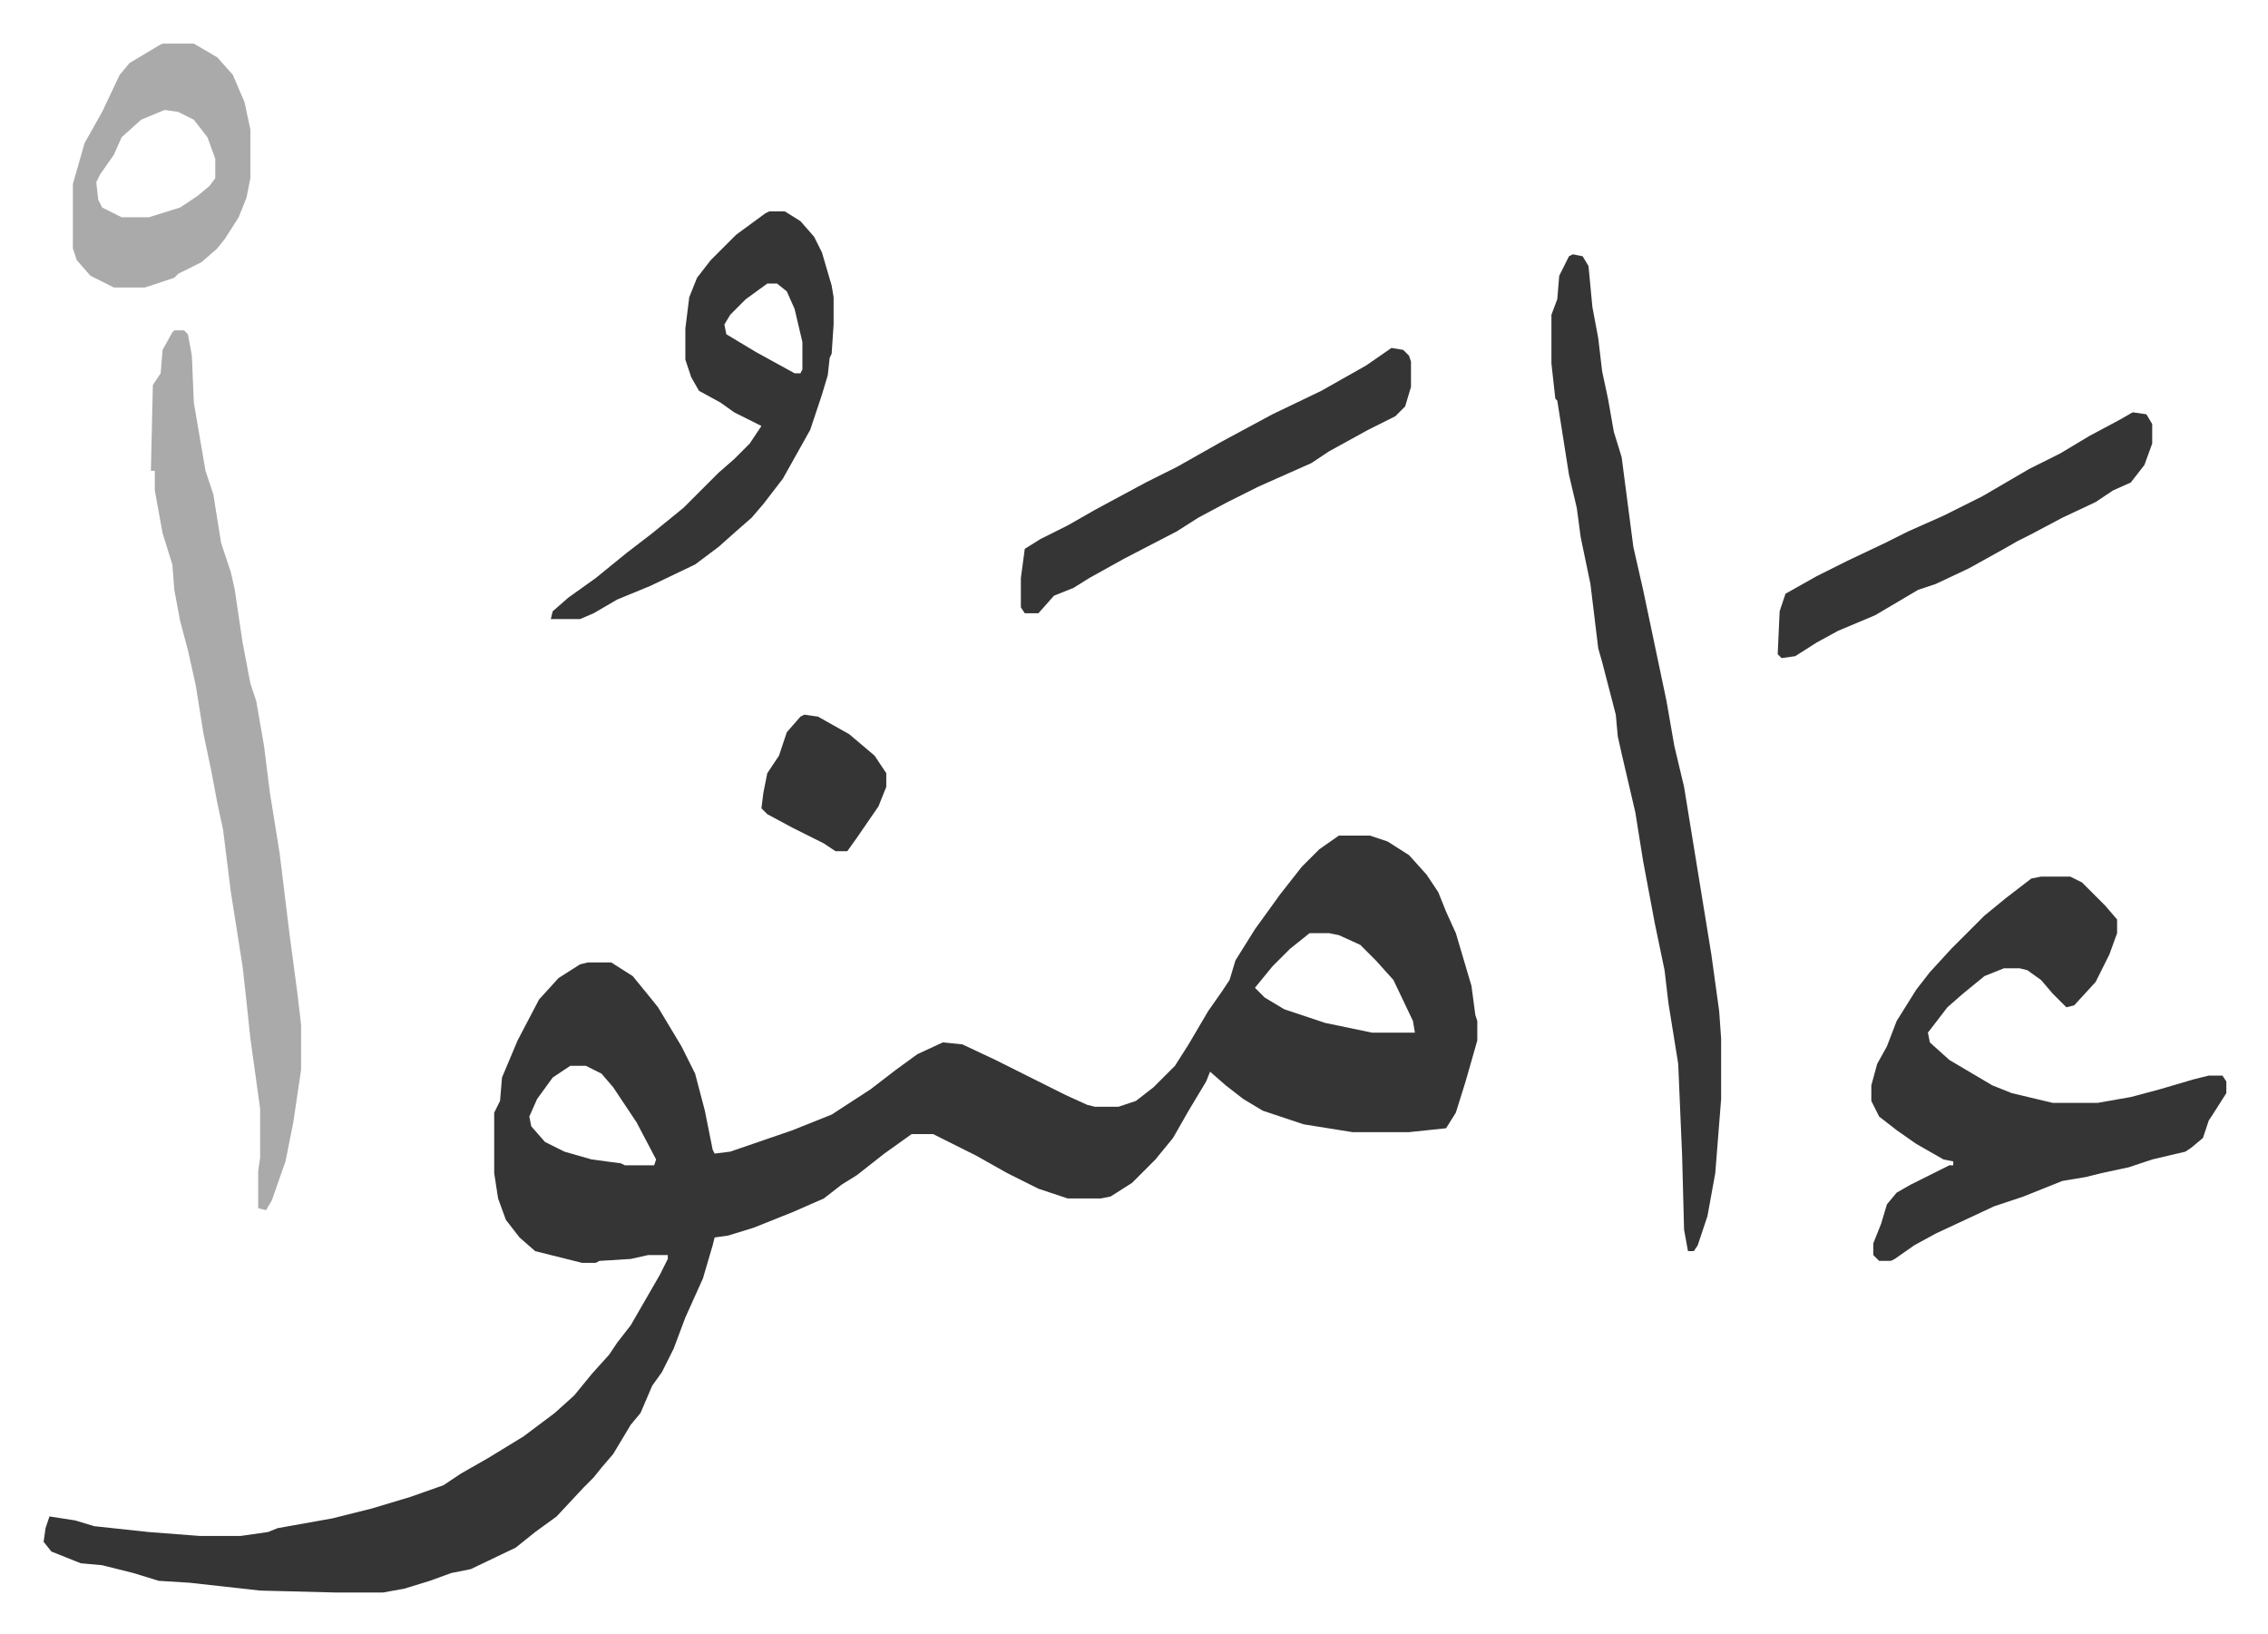
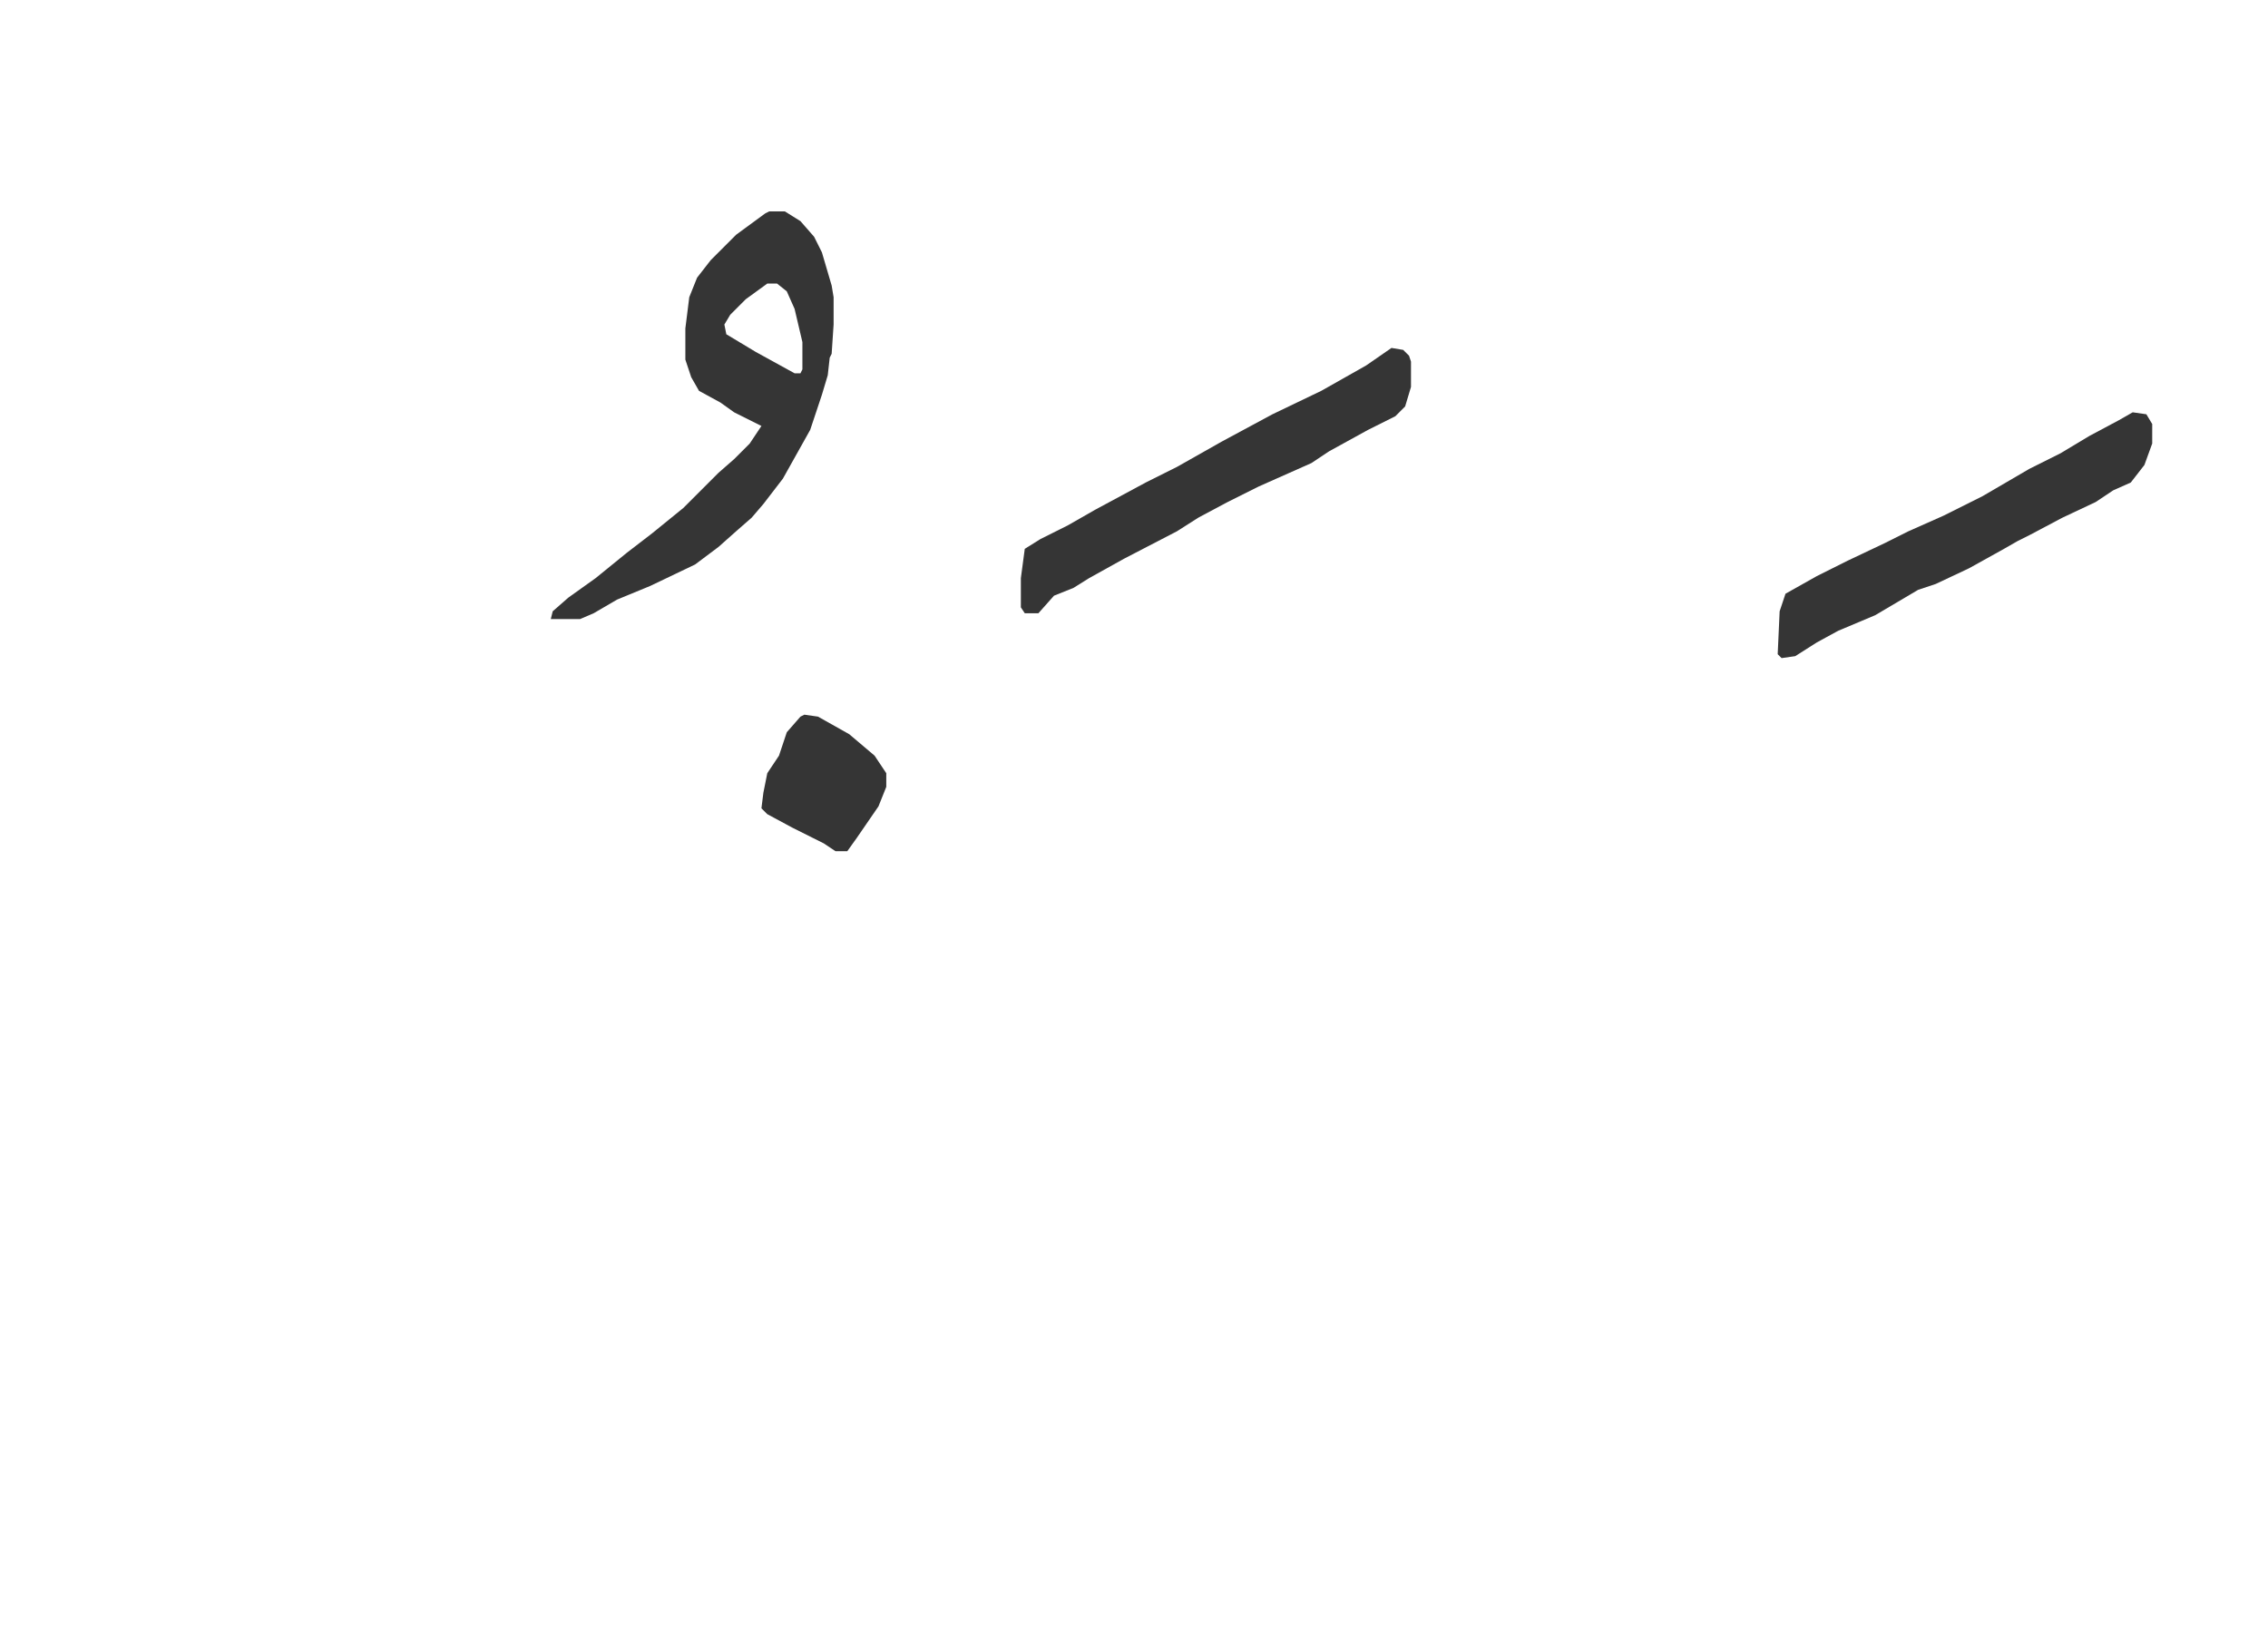
<svg xmlns="http://www.w3.org/2000/svg" role="img" viewBox="-22.36 325.64 1162.72 837.72">
-   <path fill="#353535" id="rule_normal" d="M664 754h16l9 3 11 7 9 10 6 9 4 10 5 11 8 27 2 15 1 3v10l-6 21-5 16-5 8-19 2h-29l-25-4-21-7-10-6-9-7-8-7-2 5-9 15-8 14-9 11-5 5-7 7-11 7-5 1h-17l-15-5-16-8-16-9-16-8-6-3h-11l-14 10-14 11-8 5-9 7-16 7-15 6-5 2-13 4-7 1-1 4-5 17-9 20-6 16-6 12-5 7-6 14-5 6-9 15-6 7-4 5-5 5-14 15-11 8-10 8-23 11-10 2-11 4-13 4-11 2h-24l-39-1-36-4-16-1-13-4-16-4-11-1-15-6-4-5 1-7 2-6 13 2 10 3 28 3 26 2h21l14-2 5-2 28-5 20-5 20-6 17-6 9-6 14-8 18-11 16-12 10-9 9-11 9-10 4-6 7-9 15-26 4-8v-2h-10l-9 2-16 1-2 1h-7l-24-6-8-7-7-9-4-11-2-13v-31l3-6 1-12 8-19 11-21 10-11 11-7 4-1h12l11 7 9 11 4 5 12 20 7 14 5 19 4 20 1 2 8-1 32-11 20-8 20-13 13-10 11-8 13-6 10 1 17 8 16 8 20 10 11 5 4 1h12l9-3 9-7 11-11 7-11 10-17 7-10 4-6 3-10 10-16 13-18 11-14 9-9zm-15 50l-10 8-9 9-9 11 5 5 10 6 21 7 24 5h22l-1-6-10-21-9-10-8-8-11-5-5-1zm-379 68l-9 6-8 11-4 9 1 5 7 8 10 5 14 4 15 2 2 1h15l1-3-10-19-12-18-6-7-8-4zm754-97h15l6 3 12 12 6 7v7l-4 11-7 14-11 12-4 1-7-7-6-7-7-5-4-1h-8l-10 4-11 9-8 7-10 13 1 5 10 9 22 13 10 4 21 5h23l17-3 15-4 17-5 8-2h7l2 3v6l-7 11-2 3-3 9-6 5-3 2-17 4-12 4-14 3-8 2-12 2-20 8-15 5-30 14-11 6-10 7-2 1h-6l-3-3v-6l4-10 3-10 5-6 7-4 20-10h2v-2l-5-1-14-8-10-7-9-7-4-8v-8l3-11 5-9 5-13 10-16 7-9 11-12 17-17 11-9 13-10zM784 456l5 1 3 5 2 21 3 16 2 17 3 14 3 17 4 13 6 46 5 22 12 57 4 23 5 21 7 43 7 43 4 29 1 14v31l-3 38-4 22-5 15-2 3h-3l-2-11-1-38-2-47-5-31-2-17-5-24-6-32-4-25-7-30-2-9-1-11-7-27-2-7-4-33-5-24-2-15-4-17-6-38-1-1-2-18v-25l3-8 1-12 5-10z" />
-   <path fill="#aaa" id="rule_hamzat_wasl" d="M67 495h5l2 2 2 11 1 24 6 35 4 12 4 25 5 15 2 9 4 27 4 21 3 9 4 23 3 24 5 31 5 41 4 30 2 17v23l-4 27-4 20-7 20-3 5-4-1v-19l1-7v-25l-5-36-2-19-2-18-6-38-4-32-3-14-3-16-4-19-4-25-4-18-4-15-3-16-1-13-5-16-4-22v-10h-2l1-44 4-6 1-12 5-9z" />
  <path fill="#353535" id="rule_normal" d="M372 434h8l8 5 7 8 4 8 5 17 1 6v14l-1 15-1 2-1 9-3 10-6 18-14 25-10 13-6 7-8 7-9 8-12 9-23 11-17 7-12 7-7 3h-15l1-4 8-7 14-10 16-13 13-10 16-13 18-18 8-7 8-8 6-9-14-7-7-5-11-6-4-7-3-9v-16l2-16 4-10 7-9 13-13 15-11zm-1 37l-11 8-8 8-3 5 1 5 15 9 20 11h3l1-2v-14l-4-17-4-9-5-4zm320 33l6 1 3 3 1 3v13l-3 10-5 5-14 7-20 11-9 6-27 12-16 8-15 8-11 7-27 14-18 10-8 5-10 4-8 9h-7l-2-3v-15l2-15 8-5 14-7 14-8 26-14 16-8 23-13 26-14 25-12 23-13z" />
-   <path fill="#aaa" id="rule_hamzat_wasl" d="M61 348h16l12 7 8 9 6 14 3 14v25l-2 10-4 10-7 11-4 5-8 7-12 6-2 2-15 5H36l-12-6-7-8-2-6v-33l6-21 9-16 9-19 5-6 15-9zm1 34l-12 5-10 9-4 9-7 10-2 4 1 9 2 4 10 5h14l16-5 9-6 6-5 3-4v-10l-4-11-7-9-8-4z" />
  <path fill="#353535" id="rule_normal" d="M1071 537l7 1 3 5v10l-4 11-7 9-9 4-9 6-17 8-17 9-6 3-7 4-18 10-17 8-9 3-22 13-19 8-11 6-11 7-7 1-2-2 1-22 3-9 16-9 16-8 19-9 12-6 18-8 20-10 24-14 16-8 15-9 15-8zM390 692l7 1 16 9 13 11 6 9v7l-4 10-11 16-5 7h-6l-6-4-16-8-13-7-3-3 1-8 2-10 6-9 4-12 7-8z" />
</svg>